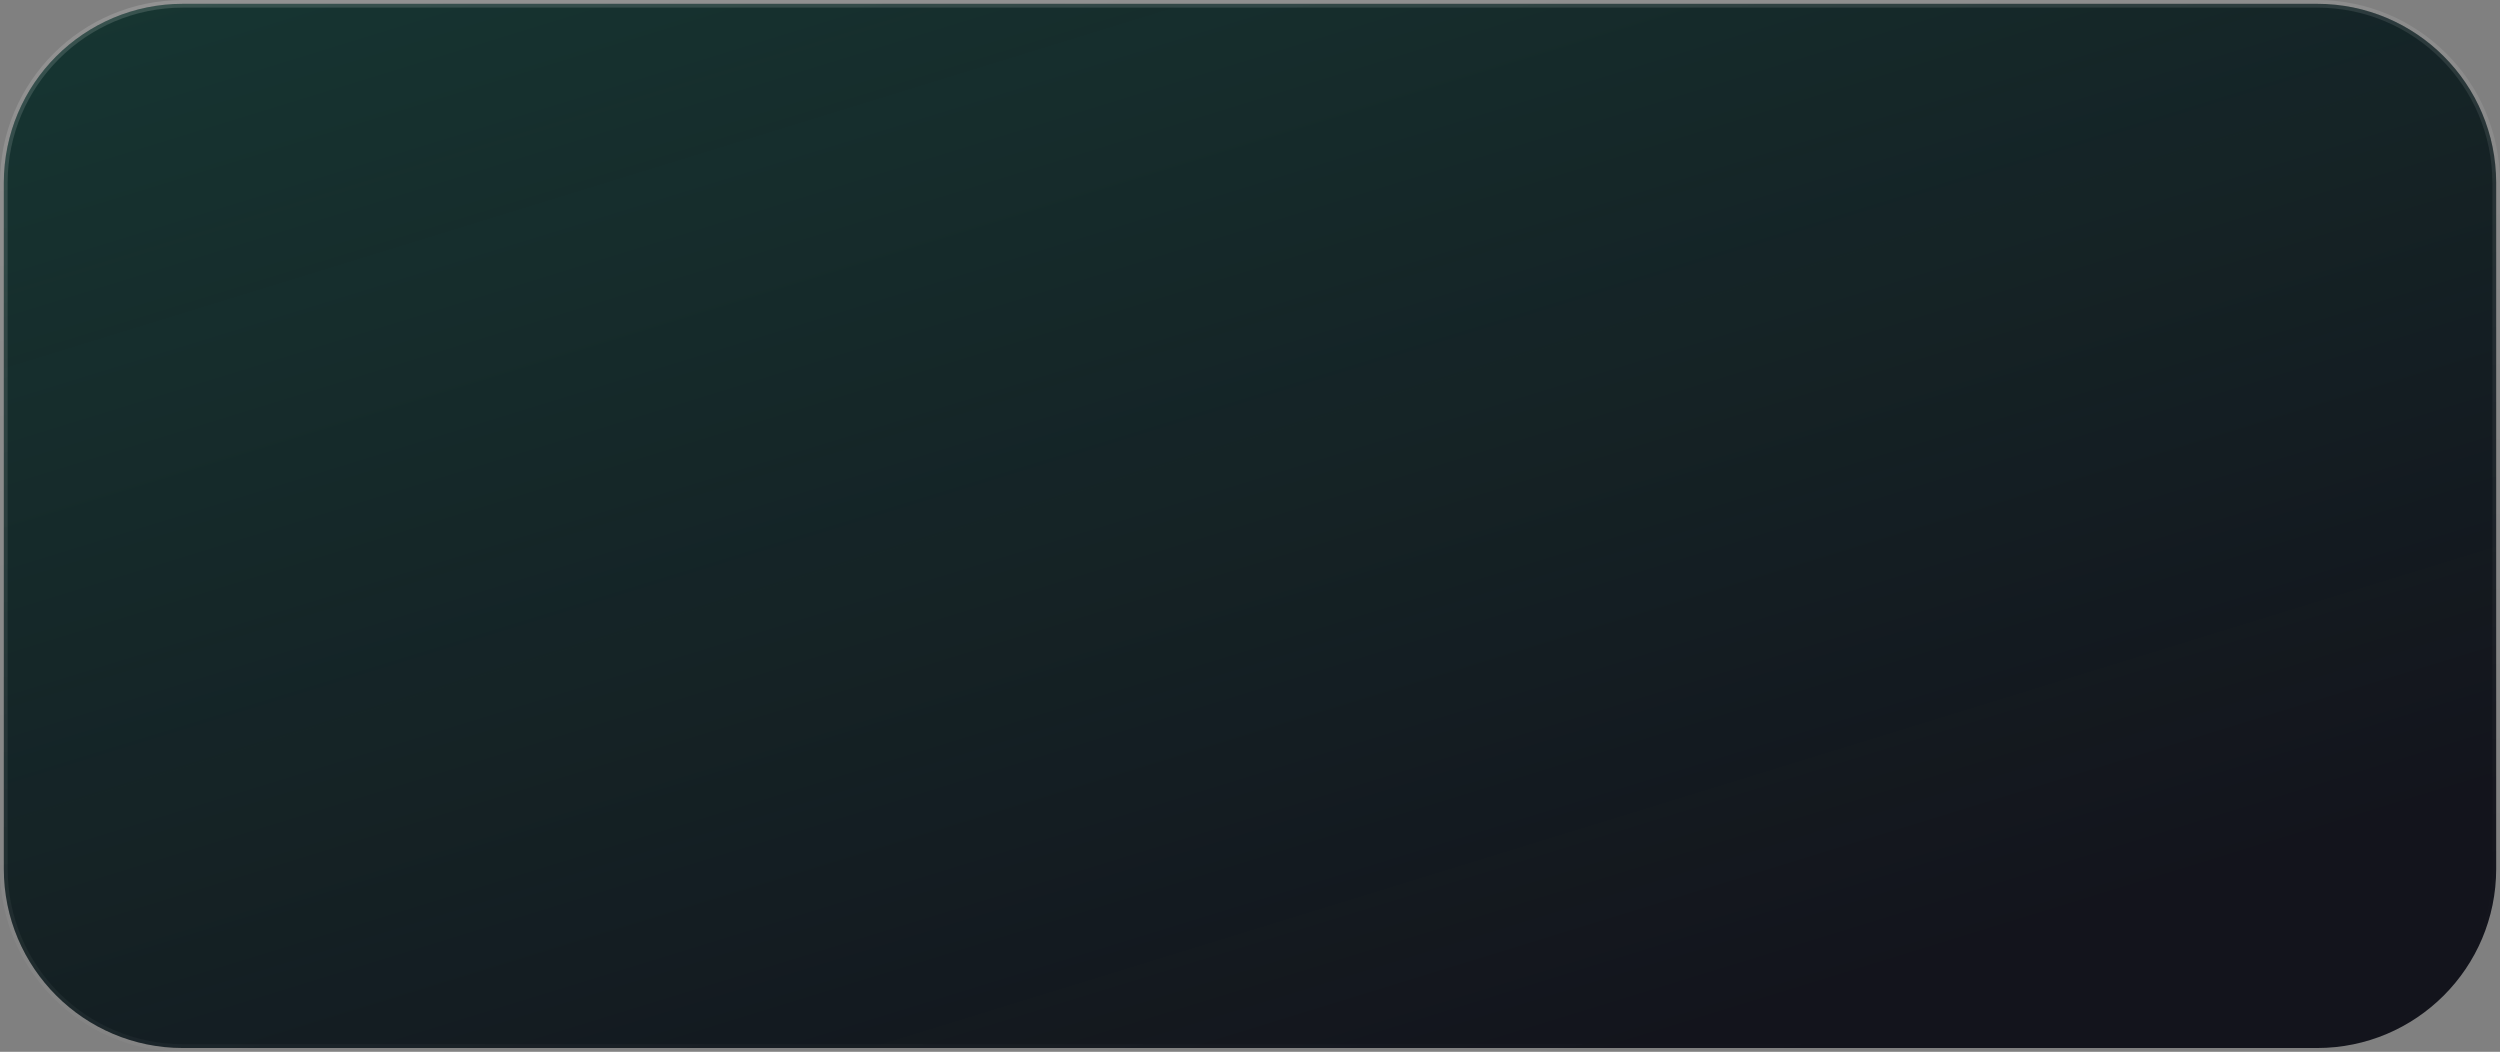
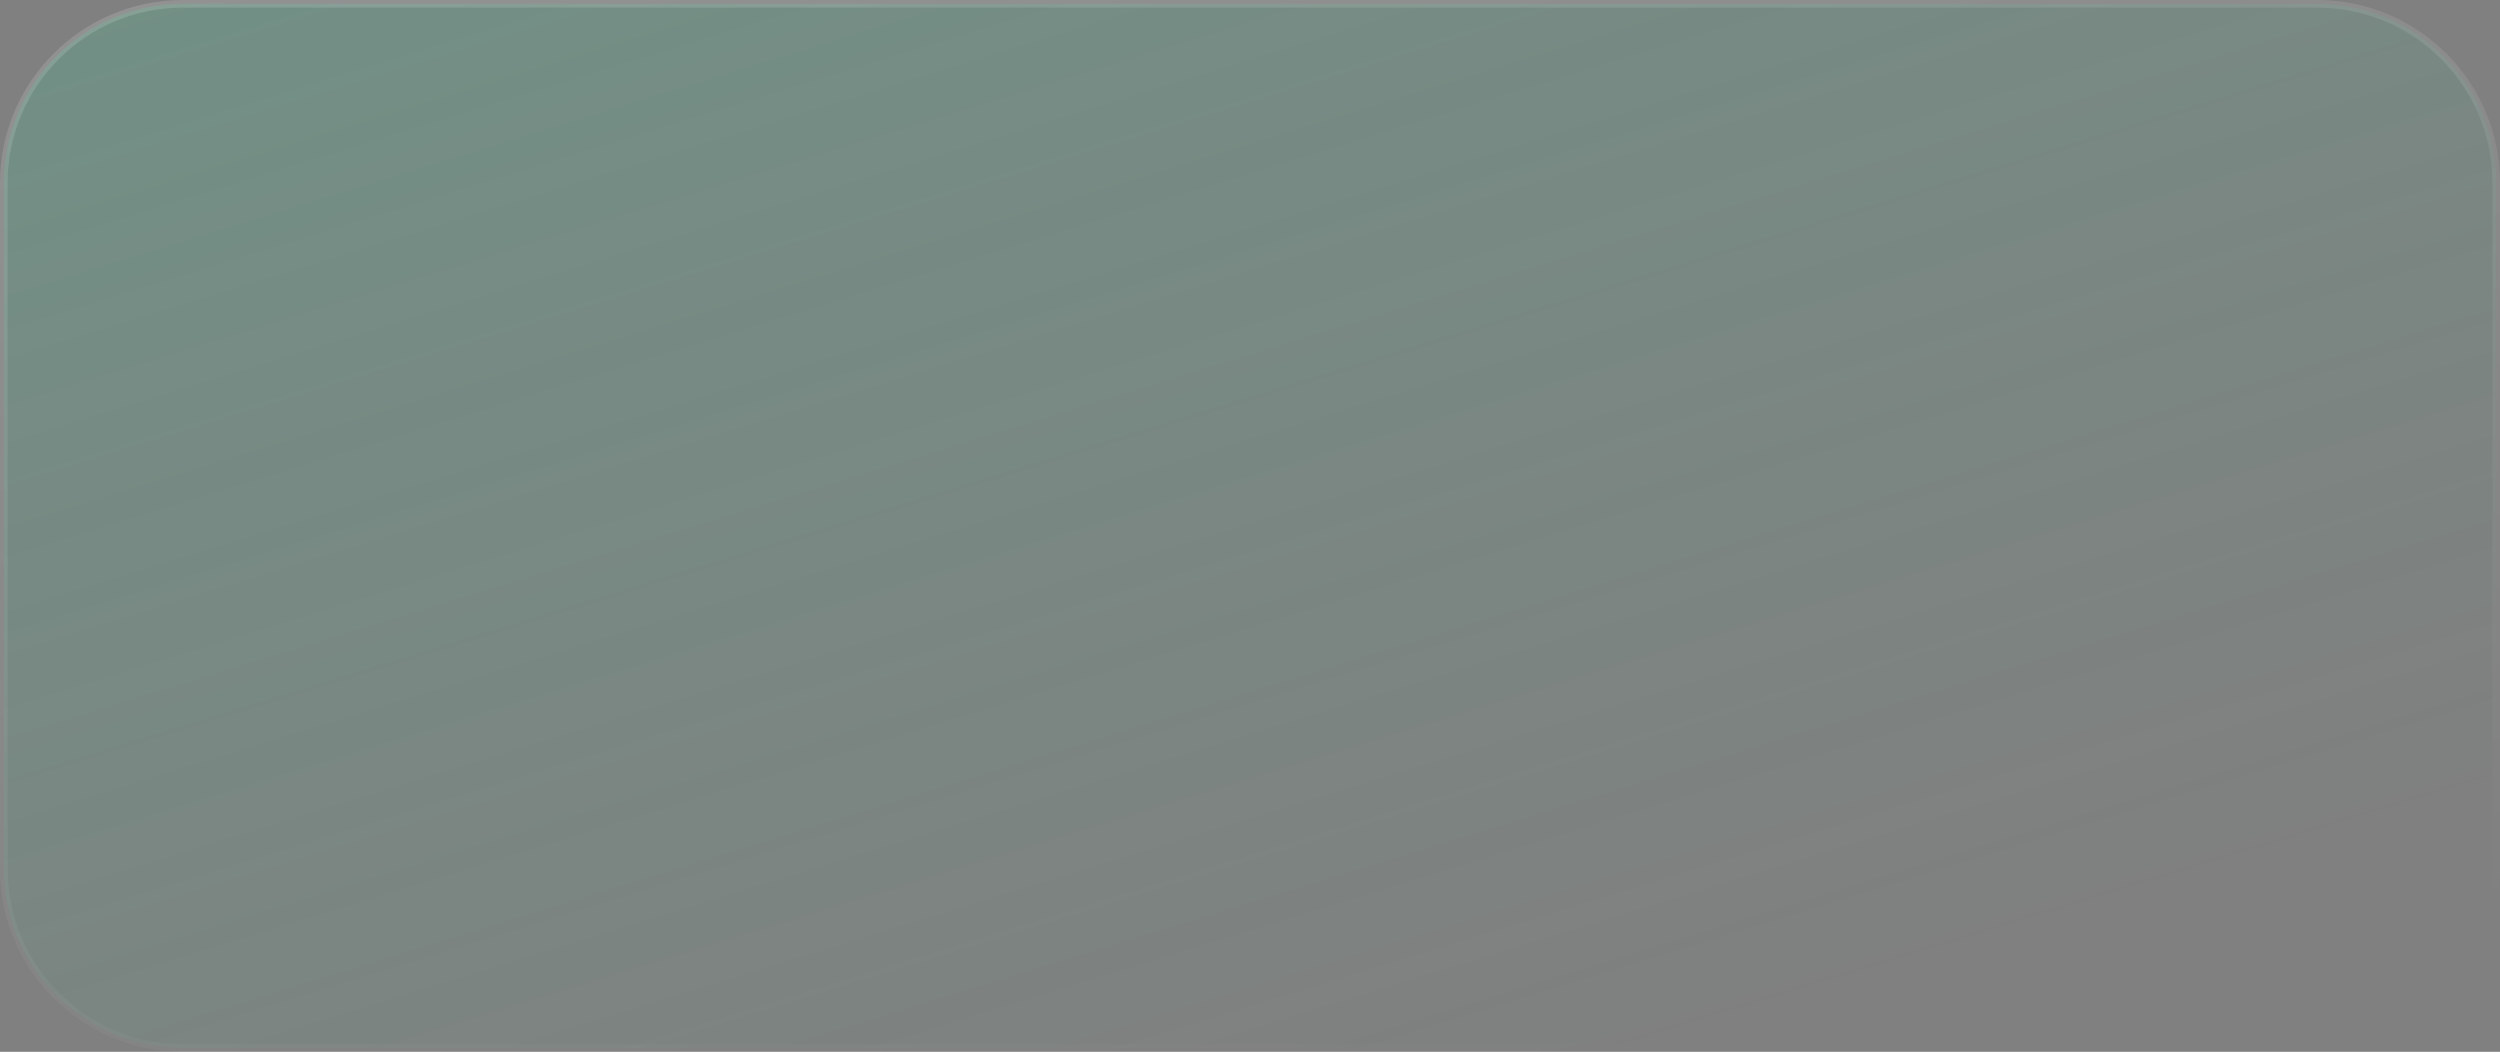
<svg xmlns="http://www.w3.org/2000/svg" width="328" height="138" viewBox="0 0 328 138" fill="none">
  <rect x="0" y="0" width="328" height="138" fill="#808080" stroke="none" />
-   <path d="M24 0.5H304C316.979 0.5 327.5 11.021 327.5 24V114C327.5 126.979 316.979 137.5 304 137.5H24C11.021 137.5 0.5 126.979 0.5 114V24C0.5 11.021 11.021 0.5 24 0.5Z" fill="#13141C" />
  <path d="M24 0.5H304C316.979 0.5 327.5 11.021 327.5 24V114C327.5 126.979 316.979 137.5 304 137.5H24C11.021 137.5 0.5 126.979 0.5 114V24C0.5 11.021 11.021 0.5 24 0.5Z" fill="url(#paint0_linear_679_2463)" fill-opacity="0.2" />
  <path d="M24 0.5H304C316.979 0.5 327.5 11.021 327.5 24V114C327.5 126.979 316.979 137.5 304 137.5H24C11.021 137.5 0.5 126.979 0.5 114V24C0.5 11.021 11.021 0.5 24 0.5Z" stroke="url(#paint1_linear_679_2463)" />
  <defs>
    <linearGradient id="paint0_linear_679_2463" x1="243.071" y1="130.011" x2="167.125" y2="-116.345" gradientUnits="userSpaceOnUse">
      <stop stop-color="#2AE5A3" stop-opacity="0" />
      <stop offset="0.939" stop-color="#2AE5A3" />
    </linearGradient>
    <linearGradient id="paint1_linear_679_2463" x1="-64.825" y1="3.024" x2="-33.688" y2="185.549" gradientUnits="userSpaceOnUse">
      <stop stop-color="white" stop-opacity="0.15" />
      <stop offset="1" stop-color="white" stop-opacity="0" />
    </linearGradient>
  </defs>
</svg>